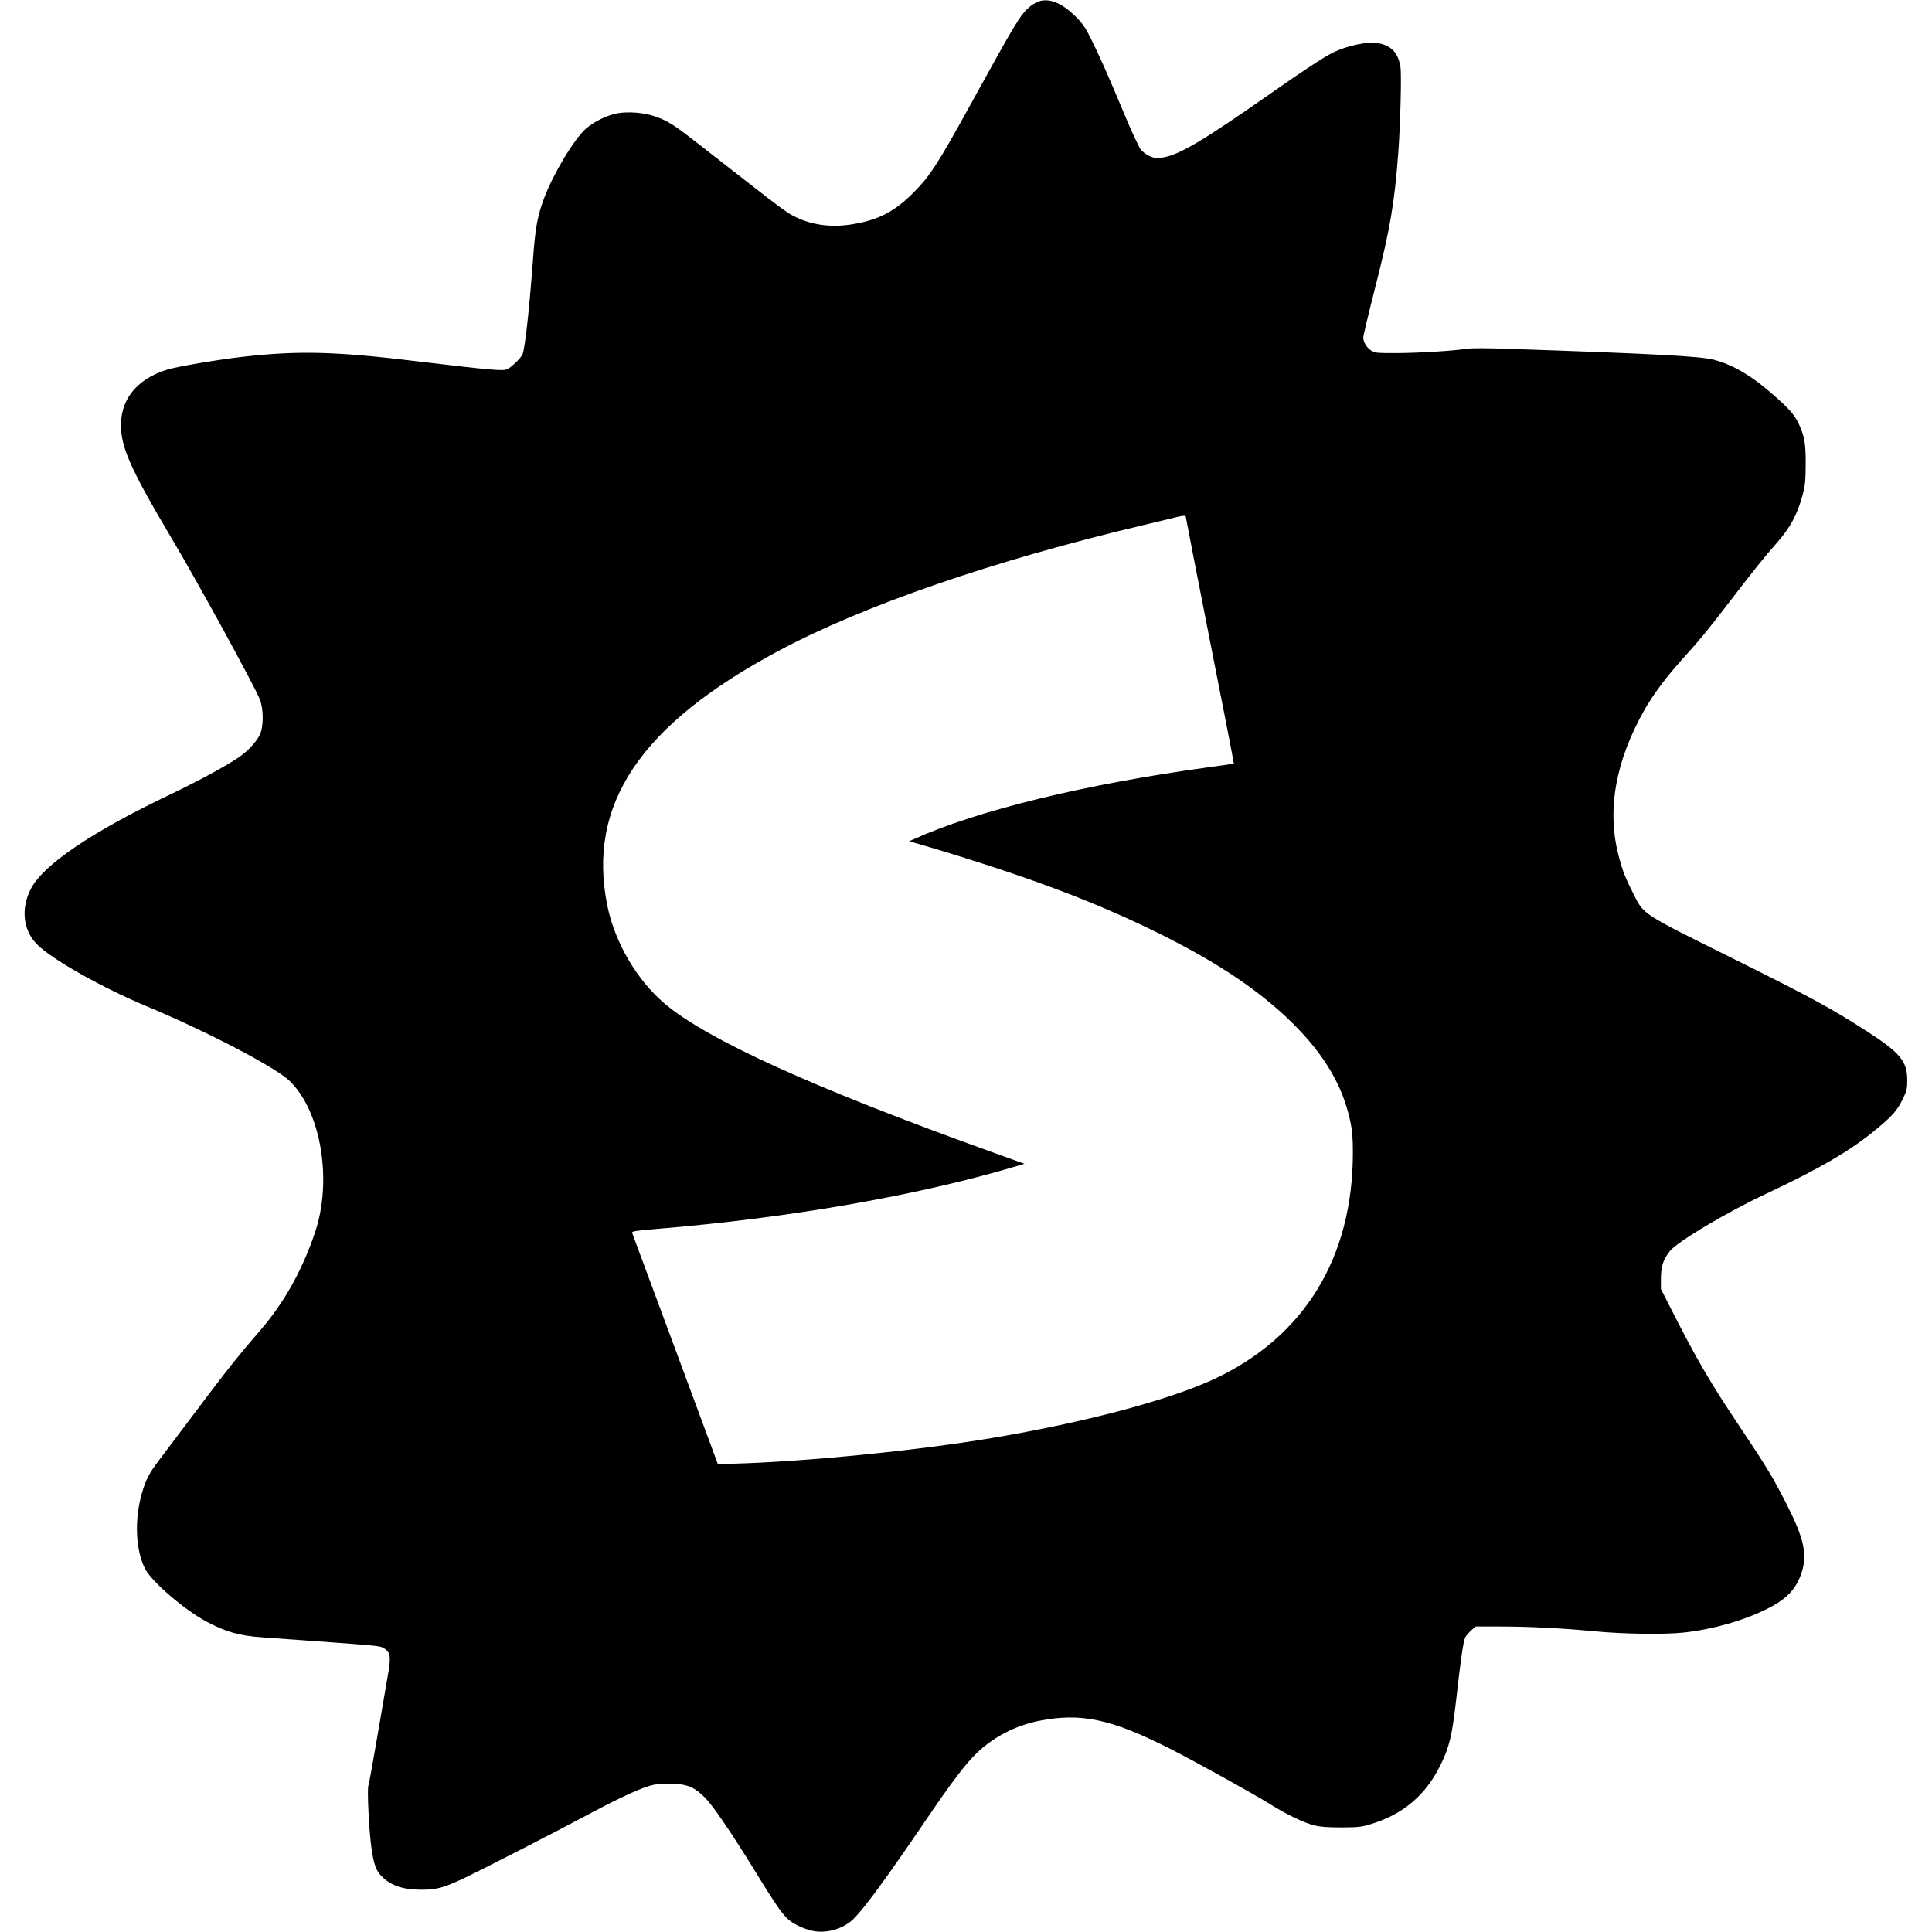
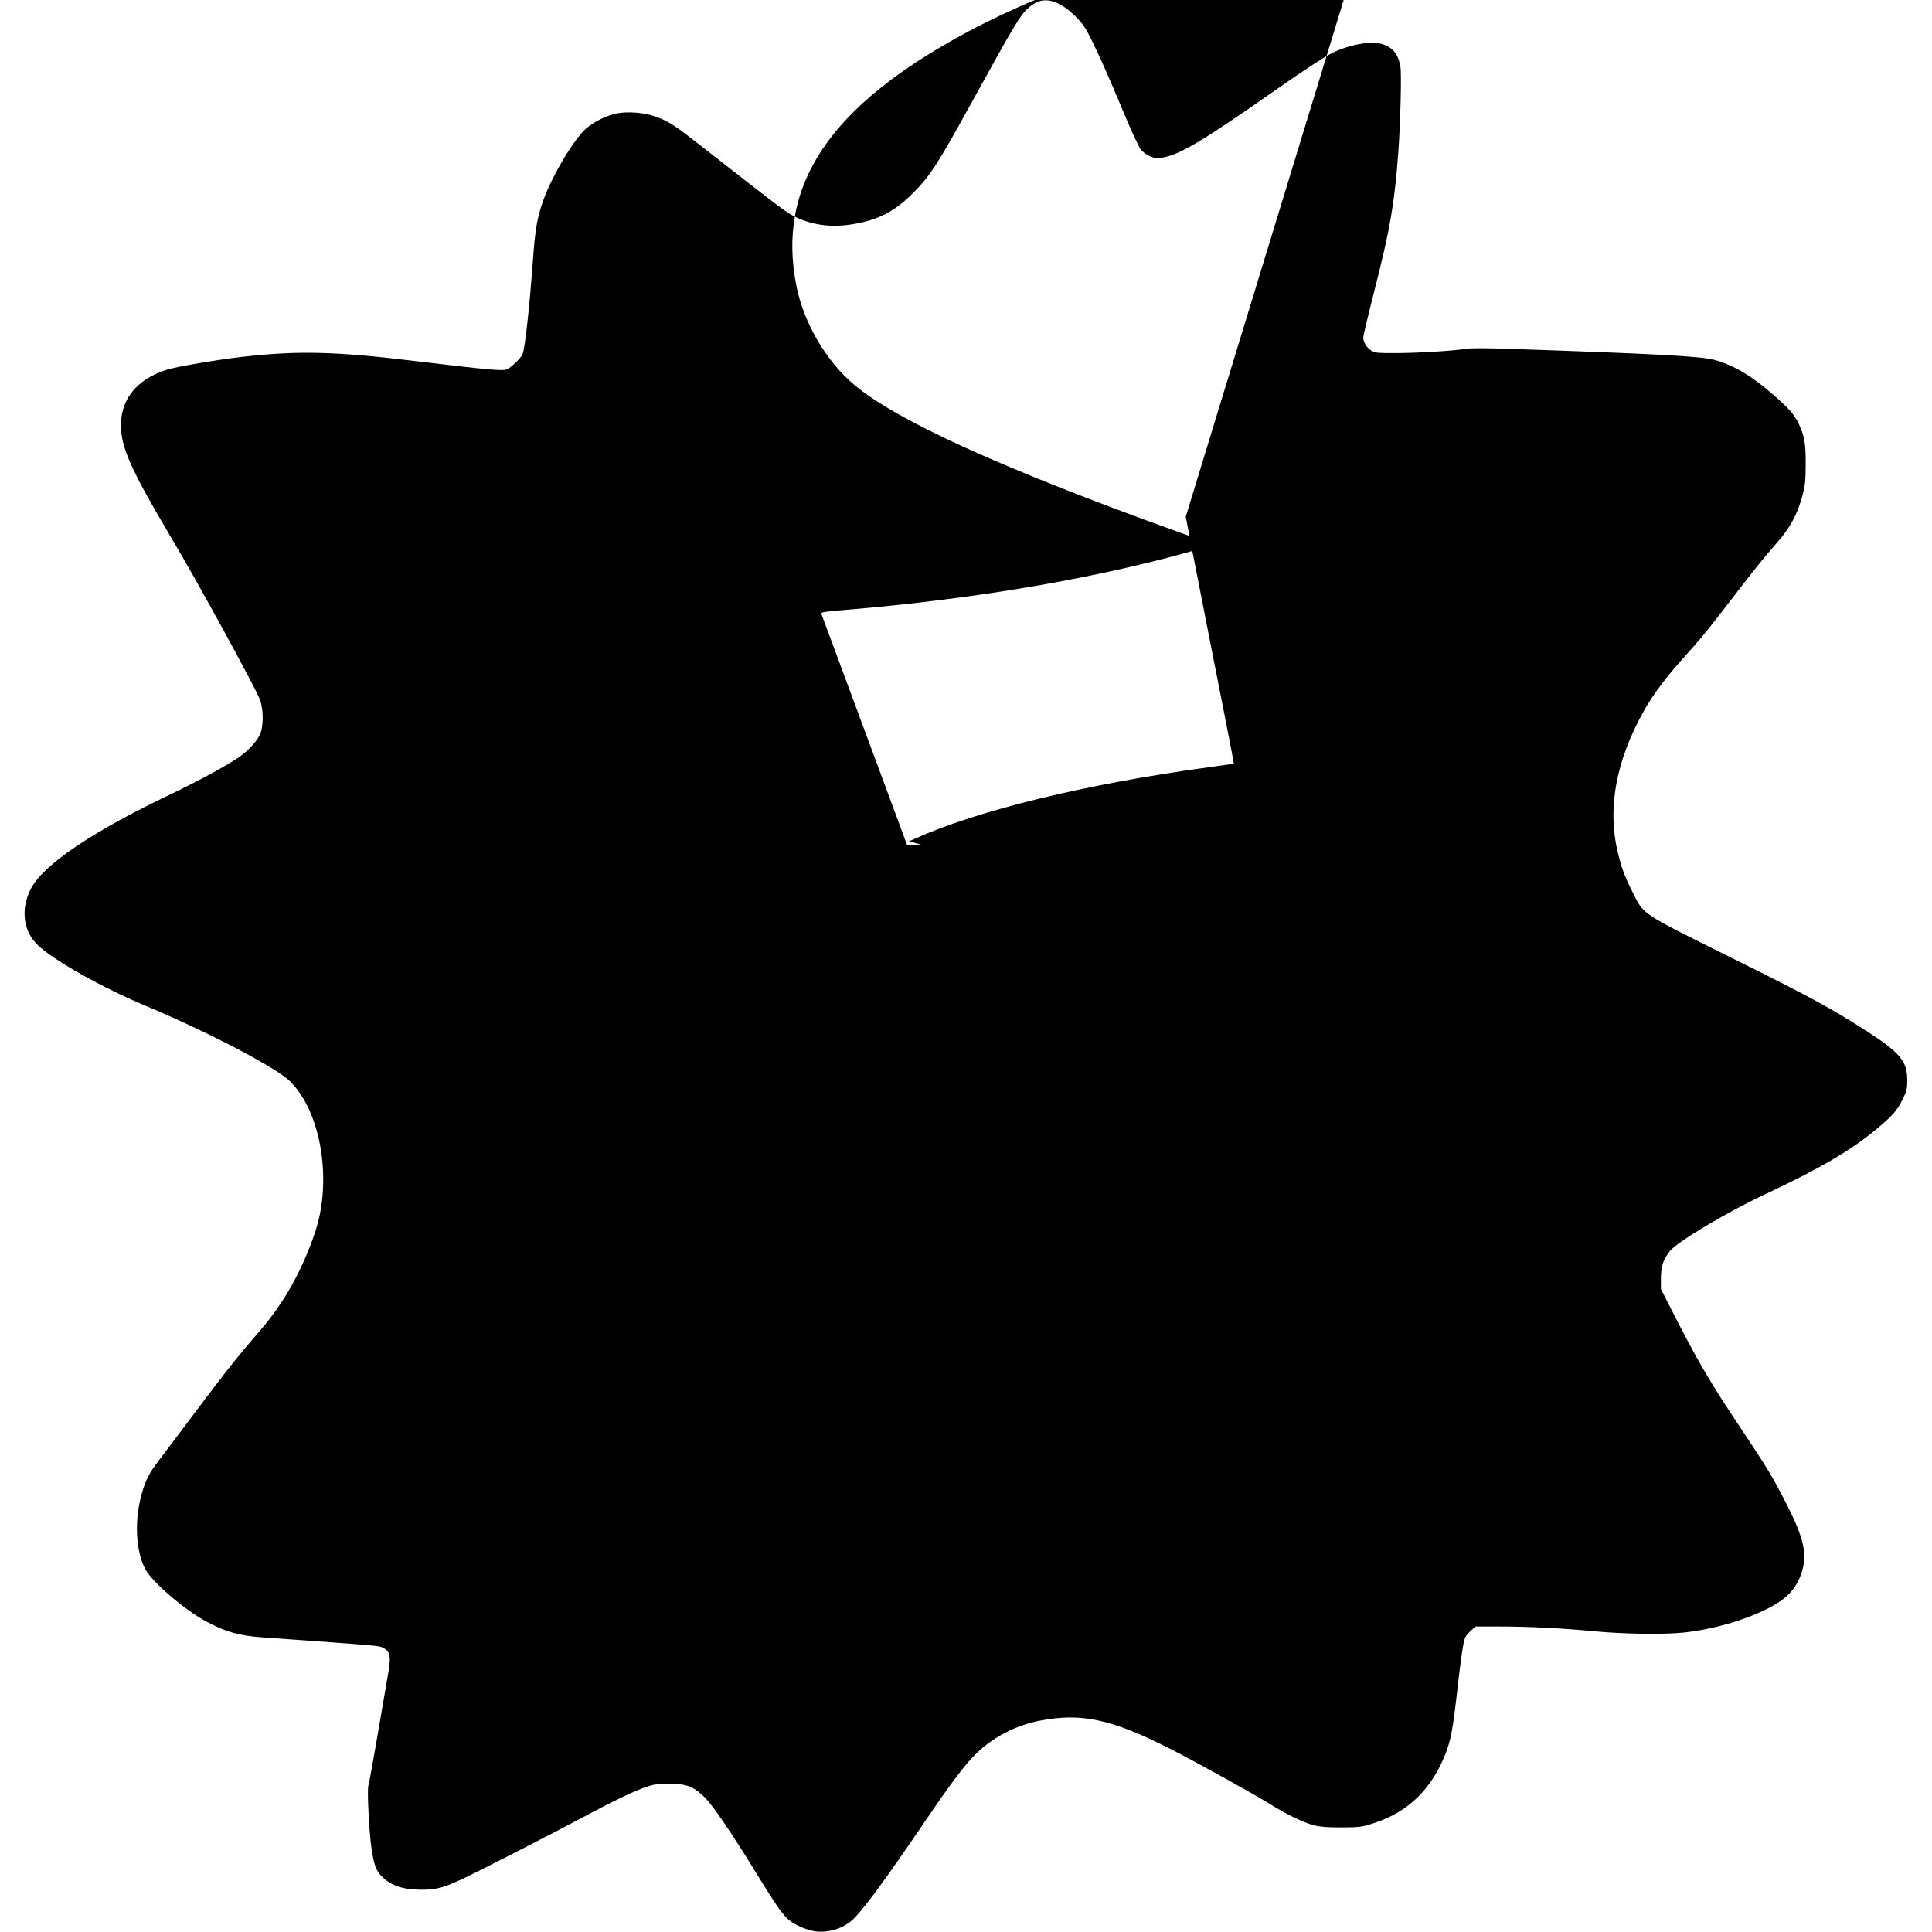
<svg xmlns="http://www.w3.org/2000/svg" version="1.0" width="1600pt" height="1600pt" viewBox="0 0 1600 1600" preserveAspectRatio="xMidYMid meet">
  <g transform="translate(0,1600) scale(0.1,-0.1)" fill="#000000" stroke="none">
-     <path d="M8598 15987 c-20 -8 -51 -26 -68 -41 -80 -67 -111 -119 -495 -816 -270 -491 -336 -592 -475 -730 -151 -151 -282 -219 -488 -255 -177 -31 -337 -12 -479 56 -82 39 -100 53 -771 578 -239 187 -282 215 -386 253 -98 36 -231 47 -328 29 -84 -17 -191 -69 -256 -127 -98 -86 -273 -378 -347 -578 -54 -146 -72 -245 -90 -491 -29 -400 -66 -744 -87 -797 -12 -33 -97 -114 -133 -128 -34 -13 -166 -1 -715 65 -706 86 -1006 93 -1480 39 -199 -23 -535 -80 -615 -105 -261 -80 -399 -260 -382 -499 11 -171 103 -368 417 -896 210 -352 680 -1210 731 -1334 32 -78 33 -225 2 -292 -27 -59 -101 -139 -173 -188 -114 -77 -326 -192 -561 -305 -650 -309 -1058 -584 -1162 -783 -88 -167 -66 -353 55 -468 134 -129 540 -356 906 -509 492 -205 1067 -505 1182 -618 261 -255 355 -831 206 -1262 -107 -313 -256 -577 -452 -804 -176 -203 -293 -350 -533 -671 -130 -173 -267 -354 -304 -403 -81 -106 -109 -160 -141 -270 -64 -221 -54 -471 25 -628 54 -107 327 -342 512 -440 164 -86 267 -115 462 -129 77 -6 235 -17 350 -25 584 -42 617 -45 645 -60 65 -34 71 -69 40 -241 -10 -60 -49 -282 -85 -494 -36 -212 -69 -394 -74 -406 -12 -27 5 -375 24 -509 20 -144 38 -196 85 -243 74 -77 177 -112 330 -112 124 0 186 17 345 92 180 86 740 373 1040 533 279 149 451 227 543 245 34 7 104 10 159 8 120 -5 179 -32 264 -118 64 -65 220 -294 396 -580 244 -397 267 -426 377 -480 33 -17 89 -36 123 -42 115 -21 251 20 332 101 94 94 273 338 601 821 215 317 336 476 429 561 140 131 315 219 507 258 348 69 599 15 1089 -234 219 -112 683 -369 831 -461 139 -86 271 -149 359 -171 52 -13 110 -17 225 -17 140 1 164 3 245 28 266 81 453 240 576 491 73 150 94 239 129 543 39 348 59 481 75 513 8 14 30 40 50 58 l36 31 192 0 c249 0 529 -14 797 -40 242 -23 575 -27 735 -10 243 27 492 98 691 197 165 82 245 169 288 312 43 144 12 278 -124 546 -119 234 -166 311 -389 645 -247 369 -353 549 -572 980 l-84 165 0 90 c1 100 19 154 75 225 60 76 473 322 789 470 463 218 712 364 933 549 124 104 162 149 207 241 32 67 36 84 36 155 0 157 -60 229 -346 412 -290 186 -446 271 -1114 603 -745 370 -720 354 -808 528 -67 133 -90 191 -121 310 -101 381 -28 790 215 1217 74 129 180 271 315 420 143 158 210 240 394 480 191 249 273 352 390 485 107 122 165 231 207 386 23 86 26 119 27 259 1 173 -10 235 -59 338 -32 69 -77 121 -200 229 -183 163 -343 258 -503 299 -114 29 -484 49 -1667 89 -219 8 -341 8 -385 1 -109 -17 -385 -34 -570 -35 -151 -1 -180 1 -208 17 -40 22 -72 71 -72 111 0 16 43 196 95 400 127 498 163 707 195 1131 17 229 28 648 18 710 -18 114 -71 173 -176 196 -91 19 -266 -17 -392 -81 -73 -37 -249 -153 -500 -329 -560 -392 -758 -510 -893 -534 -59 -10 -71 -9 -113 9 -26 10 -60 35 -76 55 -16 20 -78 153 -137 295 -136 325 -209 489 -279 629 -45 90 -68 123 -126 180 -114 113 -219 154 -308 122z m1222 -4266 c0 -6 90 -467 200 -1027 111 -559 200 -1017 198 -1018 -2 -1 -95 -15 -208 -30 -1023 -140 -1917 -358 -2438 -594 l-43 -19 98 -28 c170 -48 530 -161 758 -239 471 -160 848 -315 1225 -502 487 -243 827 -473 1096 -739 263 -261 413 -516 476 -808 17 -81 22 -135 22 -262 0 -872 -404 -1530 -1152 -1877 -374 -174 -1077 -360 -1837 -487 -625 -105 -1565 -198 -2155 -213 l-115 -3 -352 950 c-194 523 -355 957 -358 965 -4 13 26 18 208 33 1096 91 2149 274 2971 518 l70 21 -300 108 c-1455 524 -2330 922 -2680 1219 -229 194 -412 505 -474 809 -171 840 273 1501 1420 2113 703 376 1785 749 3025 1042 127 30 248 59 270 65 53 13 75 14 75 3z" />
+     <path d="M8598 15987 c-20 -8 -51 -26 -68 -41 -80 -67 -111 -119 -495 -816 -270 -491 -336 -592 -475 -730 -151 -151 -282 -219 -488 -255 -177 -31 -337 -12 -479 56 -82 39 -100 53 -771 578 -239 187 -282 215 -386 253 -98 36 -231 47 -328 29 -84 -17 -191 -69 -256 -127 -98 -86 -273 -378 -347 -578 -54 -146 -72 -245 -90 -491 -29 -400 -66 -744 -87 -797 -12 -33 -97 -114 -133 -128 -34 -13 -166 -1 -715 65 -706 86 -1006 93 -1480 39 -199 -23 -535 -80 -615 -105 -261 -80 -399 -260 -382 -499 11 -171 103 -368 417 -896 210 -352 680 -1210 731 -1334 32 -78 33 -225 2 -292 -27 -59 -101 -139 -173 -188 -114 -77 -326 -192 -561 -305 -650 -309 -1058 -584 -1162 -783 -88 -167 -66 -353 55 -468 134 -129 540 -356 906 -509 492 -205 1067 -505 1182 -618 261 -255 355 -831 206 -1262 -107 -313 -256 -577 -452 -804 -176 -203 -293 -350 -533 -671 -130 -173 -267 -354 -304 -403 -81 -106 -109 -160 -141 -270 -64 -221 -54 -471 25 -628 54 -107 327 -342 512 -440 164 -86 267 -115 462 -129 77 -6 235 -17 350 -25 584 -42 617 -45 645 -60 65 -34 71 -69 40 -241 -10 -60 -49 -282 -85 -494 -36 -212 -69 -394 -74 -406 -12 -27 5 -375 24 -509 20 -144 38 -196 85 -243 74 -77 177 -112 330 -112 124 0 186 17 345 92 180 86 740 373 1040 533 279 149 451 227 543 245 34 7 104 10 159 8 120 -5 179 -32 264 -118 64 -65 220 -294 396 -580 244 -397 267 -426 377 -480 33 -17 89 -36 123 -42 115 -21 251 20 332 101 94 94 273 338 601 821 215 317 336 476 429 561 140 131 315 219 507 258 348 69 599 15 1089 -234 219 -112 683 -369 831 -461 139 -86 271 -149 359 -171 52 -13 110 -17 225 -17 140 1 164 3 245 28 266 81 453 240 576 491 73 150 94 239 129 543 39 348 59 481 75 513 8 14 30 40 50 58 l36 31 192 0 c249 0 529 -14 797 -40 242 -23 575 -27 735 -10 243 27 492 98 691 197 165 82 245 169 288 312 43 144 12 278 -124 546 -119 234 -166 311 -389 645 -247 369 -353 549 -572 980 l-84 165 0 90 c1 100 19 154 75 225 60 76 473 322 789 470 463 218 712 364 933 549 124 104 162 149 207 241 32 67 36 84 36 155 0 157 -60 229 -346 412 -290 186 -446 271 -1114 603 -745 370 -720 354 -808 528 -67 133 -90 191 -121 310 -101 381 -28 790 215 1217 74 129 180 271 315 420 143 158 210 240 394 480 191 249 273 352 390 485 107 122 165 231 207 386 23 86 26 119 27 259 1 173 -10 235 -59 338 -32 69 -77 121 -200 229 -183 163 -343 258 -503 299 -114 29 -484 49 -1667 89 -219 8 -341 8 -385 1 -109 -17 -385 -34 -570 -35 -151 -1 -180 1 -208 17 -40 22 -72 71 -72 111 0 16 43 196 95 400 127 498 163 707 195 1131 17 229 28 648 18 710 -18 114 -71 173 -176 196 -91 19 -266 -17 -392 -81 -73 -37 -249 -153 -500 -329 -560 -392 -758 -510 -893 -534 -59 -10 -71 -9 -113 9 -26 10 -60 35 -76 55 -16 20 -78 153 -137 295 -136 325 -209 489 -279 629 -45 90 -68 123 -126 180 -114 113 -219 154 -308 122z m1222 -4266 c0 -6 90 -467 200 -1027 111 -559 200 -1017 198 -1018 -2 -1 -95 -15 -208 -30 -1023 -140 -1917 -358 -2438 -594 l-43 -19 98 -28 l-115 -3 -352 950 c-194 523 -355 957 -358 965 -4 13 26 18 208 33 1096 91 2149 274 2971 518 l70 21 -300 108 c-1455 524 -2330 922 -2680 1219 -229 194 -412 505 -474 809 -171 840 273 1501 1420 2113 703 376 1785 749 3025 1042 127 30 248 59 270 65 53 13 75 14 75 3z" />
  </g>
</svg>